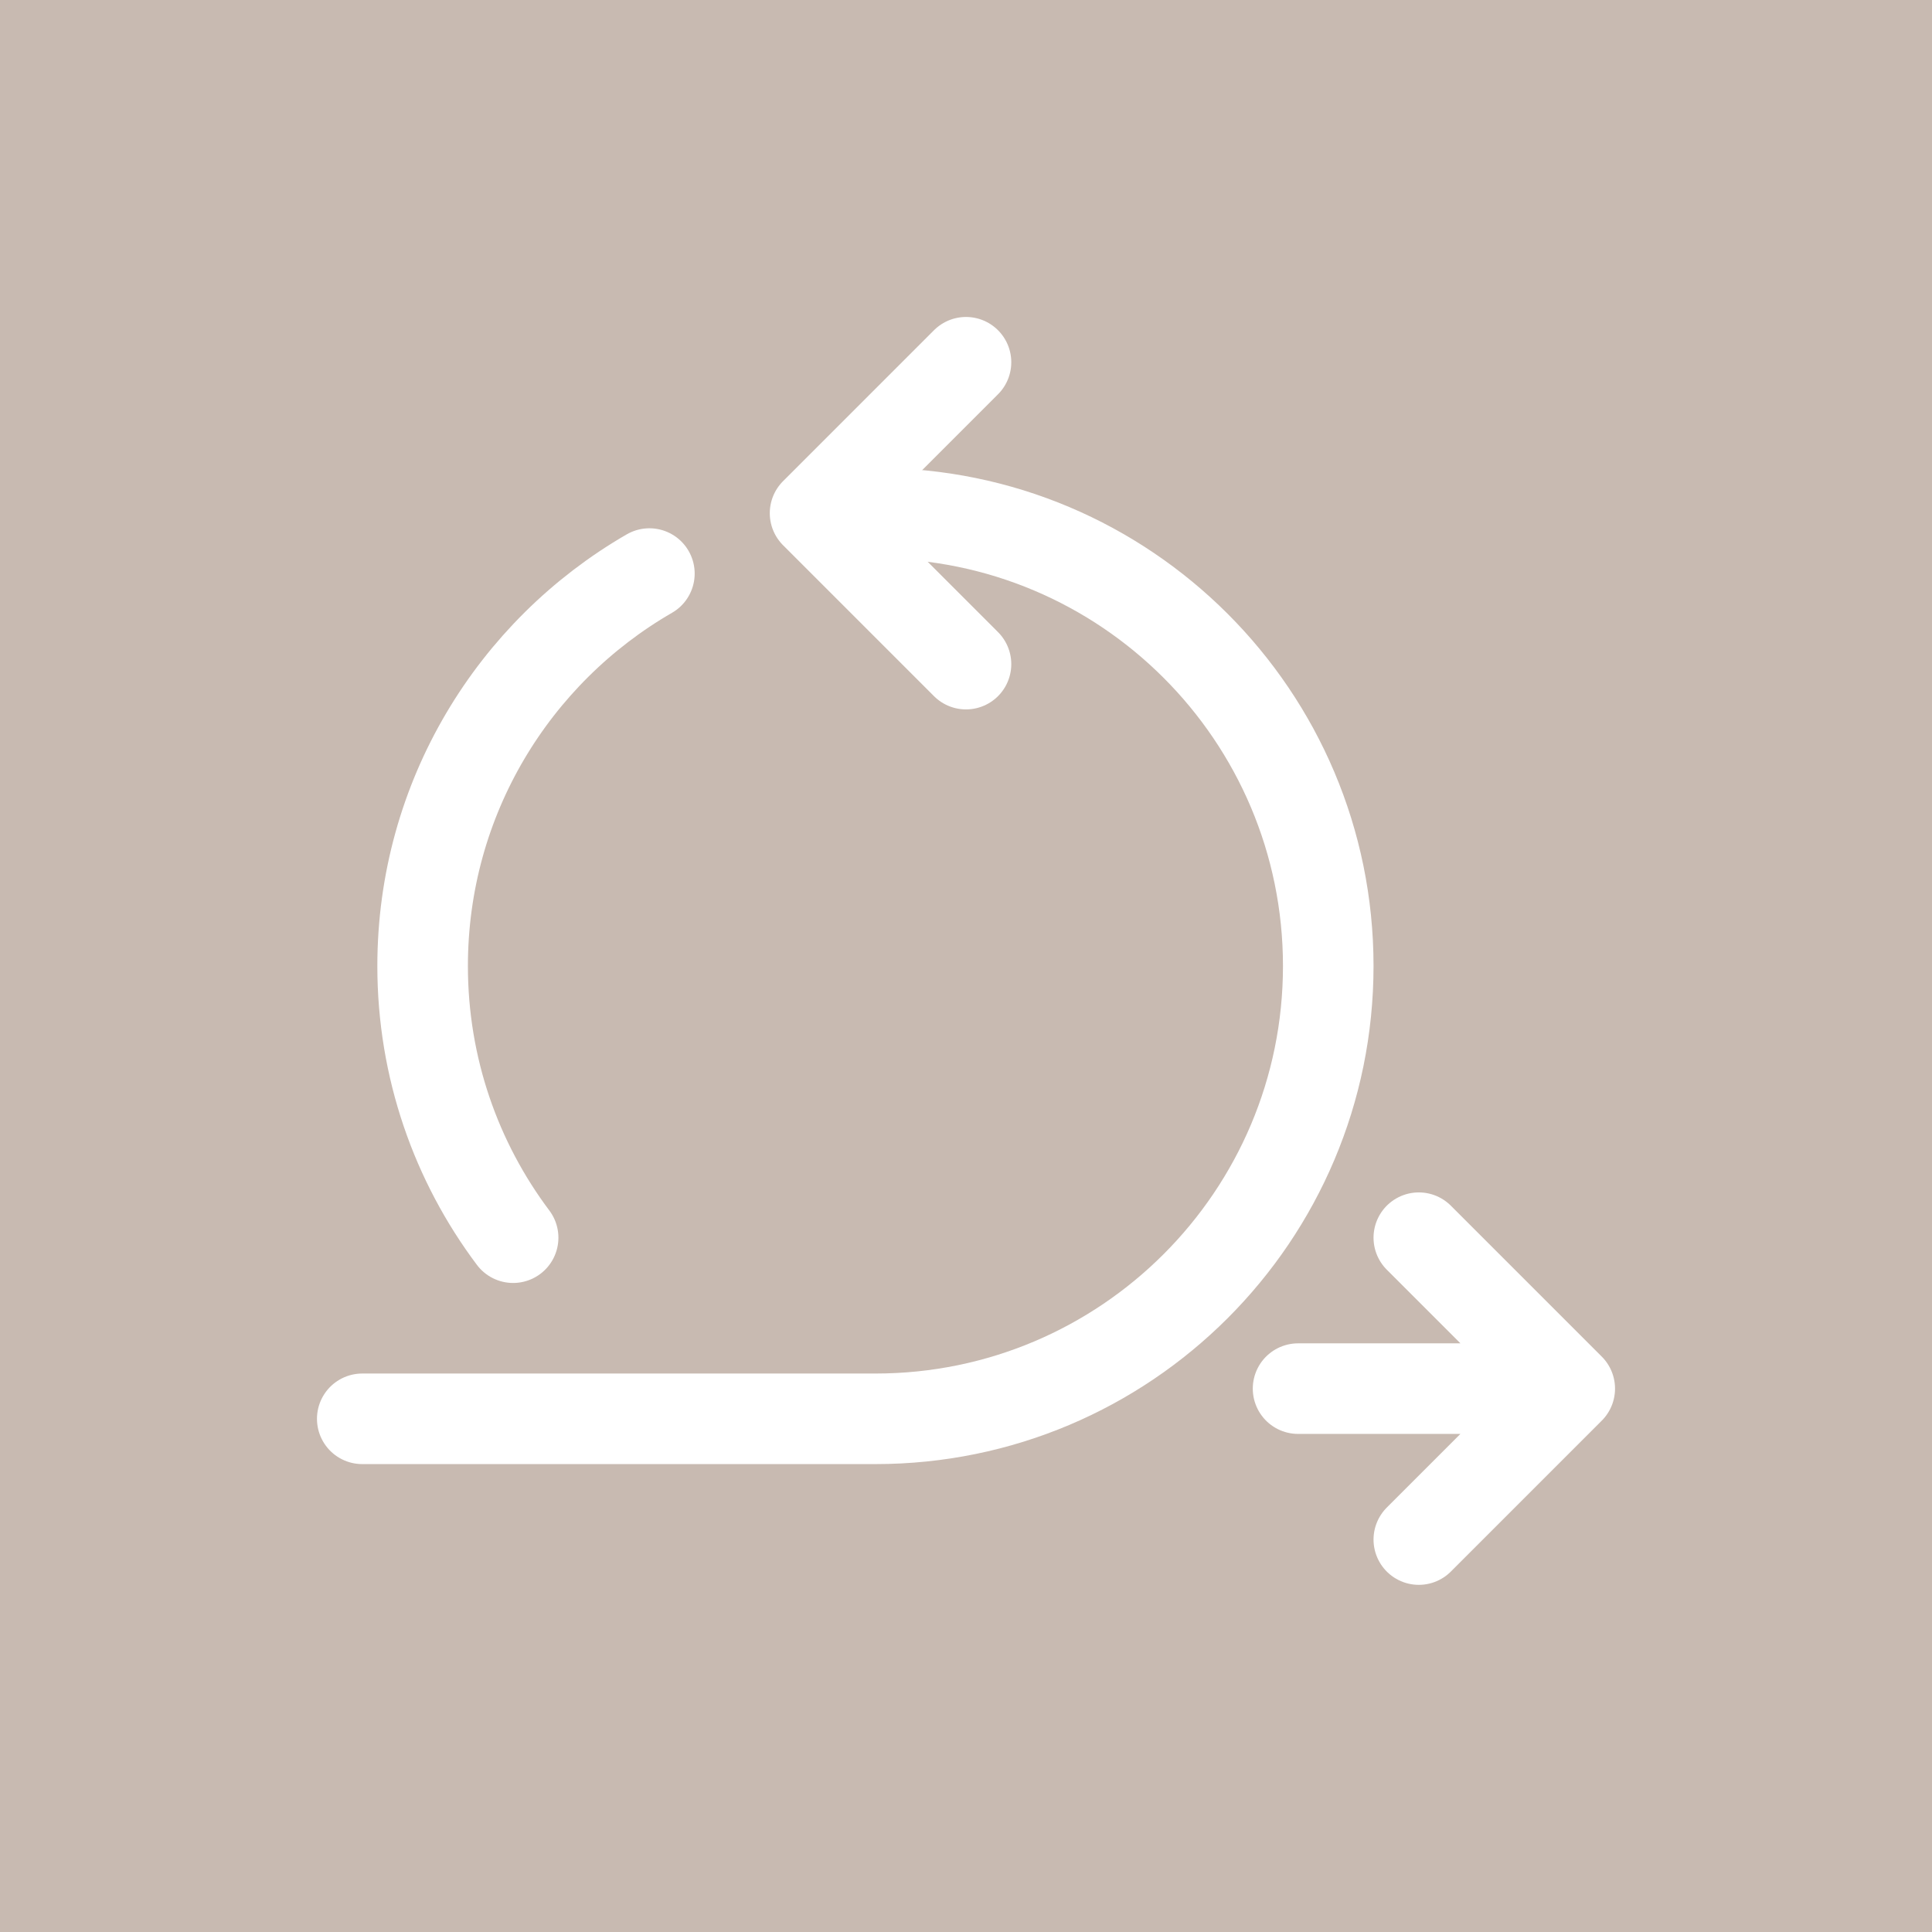
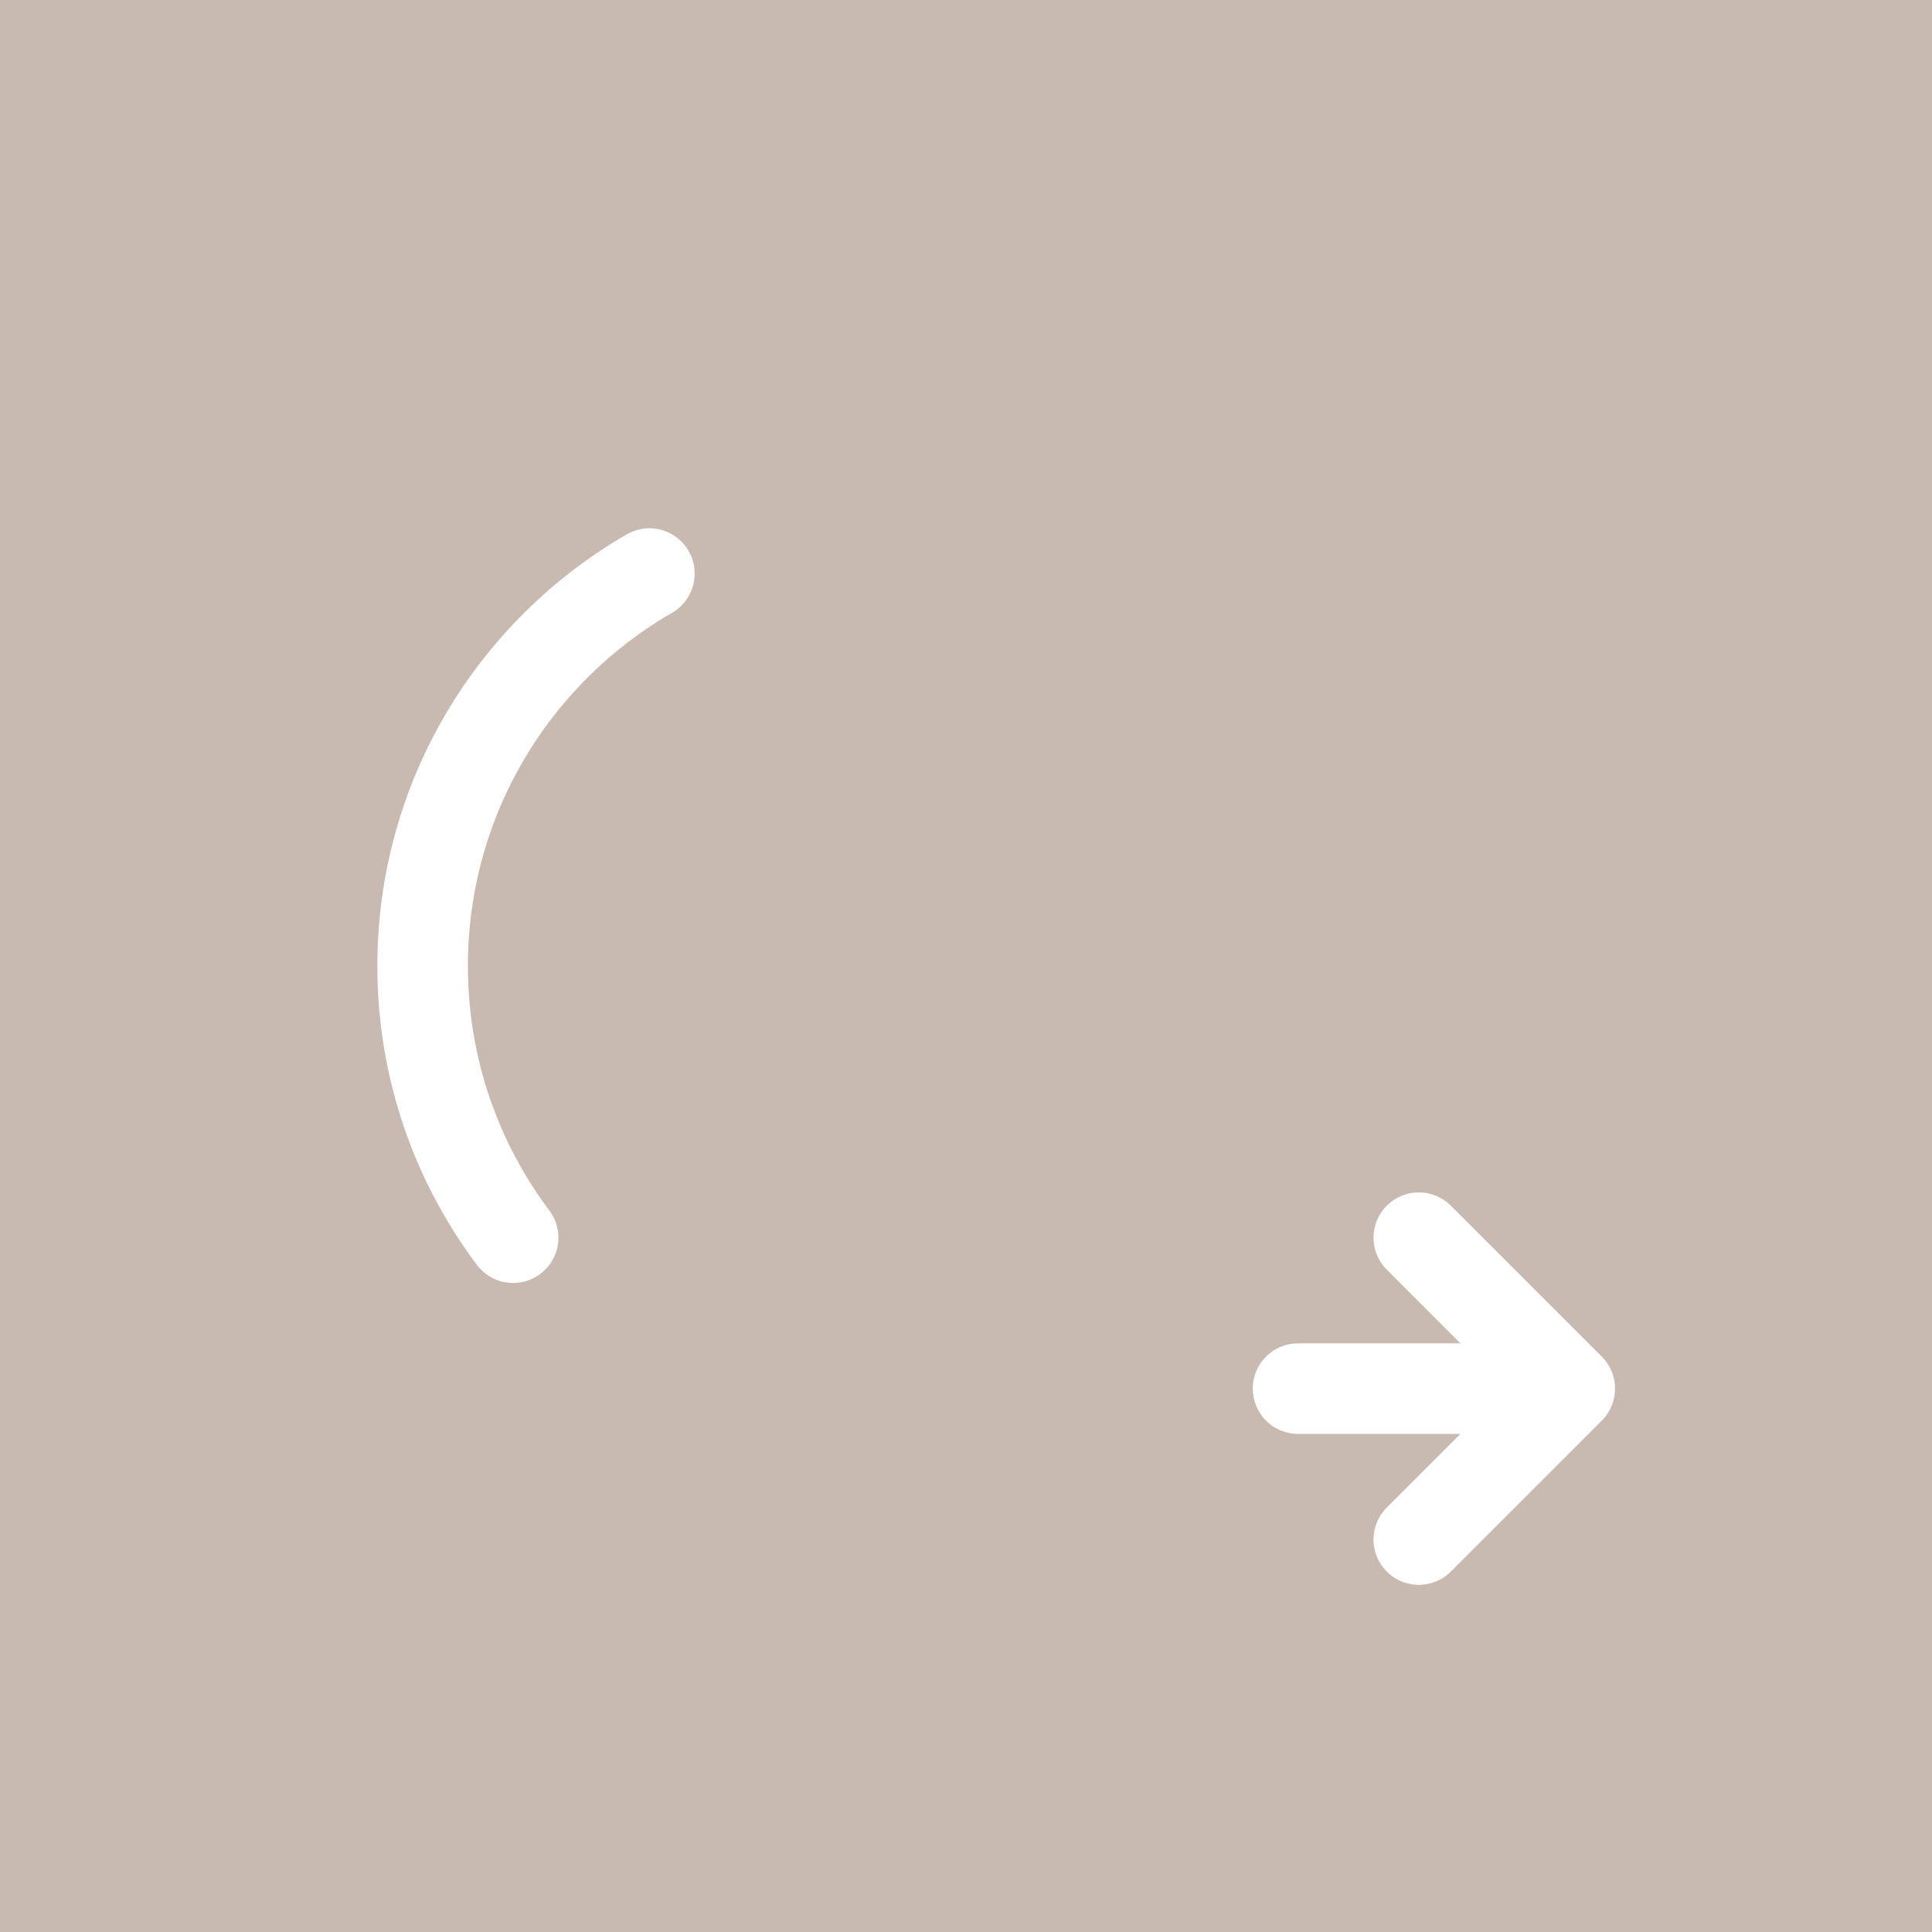
<svg xmlns="http://www.w3.org/2000/svg" width="32" height="32" viewBox="0 0 32 32" fill="none">
  <rect x="0" y="0" width="32" height="32" fill="#333333" stroke="none" />
  <g clip-path="url(#clip0_1955_76322)">
    <path d="M32 0H0V32H32V0Z" fill="#C8BAB1" />
    <path d="M21.5 23H26M26 23L23.5 20.5M26 23L23.5 25.5" stroke="white" stroke-width="1.5" stroke-linecap="round" stroke-linejoin="round" />
-     <path d="M16 6L13.5 8.5L16 11" stroke="white" stroke-width="1.5" stroke-linecap="round" stroke-linejoin="round" />
-     <path d="M14.5 8.5C18.642 8.5 22 11.858 22 16C22 20.142 18.642 23.5 14.5 23.5H6" stroke="white" stroke-width="1.5" stroke-linecap="round" stroke-linejoin="round" />
    <path d="M10.756 9.5C8.511 10.796 7 13.222 7 16C7 17.688 7.558 19.247 8.499 20.5" stroke="white" stroke-width="1.5" stroke-linecap="round" stroke-linejoin="round" />
  </g>
  <defs>
    <clipPath id="clip0_1955_76322">
      <rect width="32" height="32" fill="white" />
    </clipPath>
  </defs>
</svg>